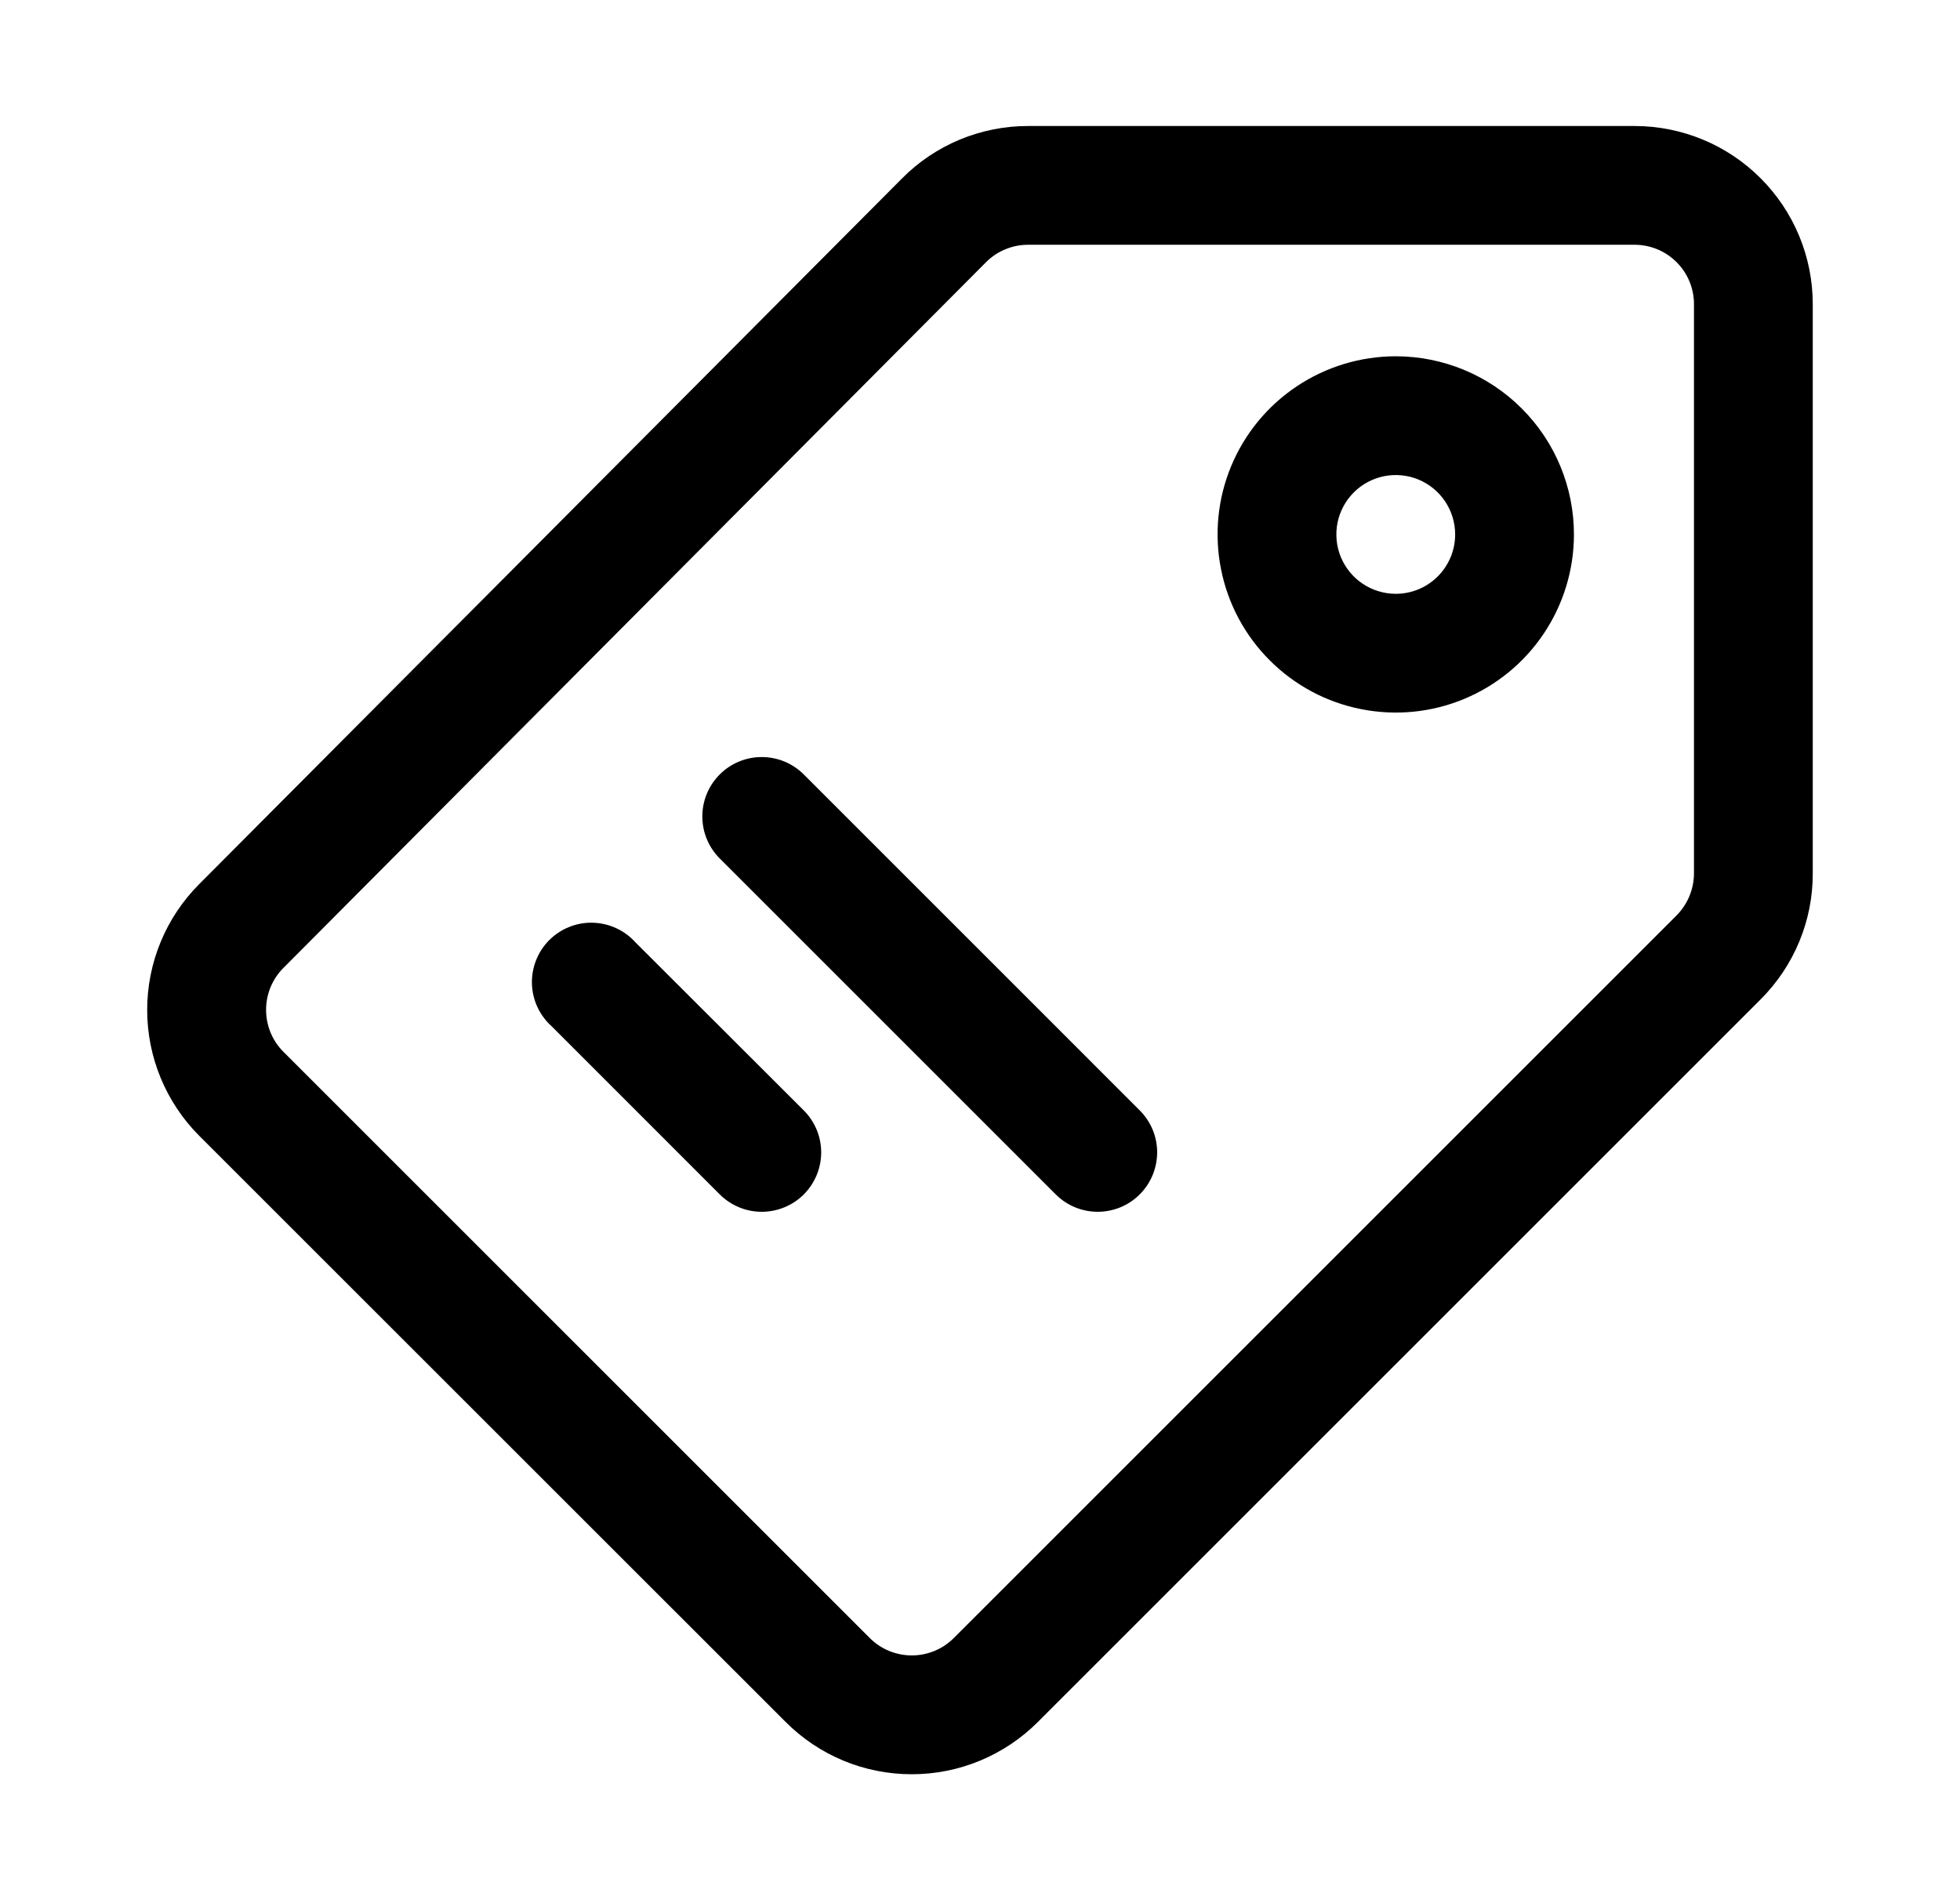
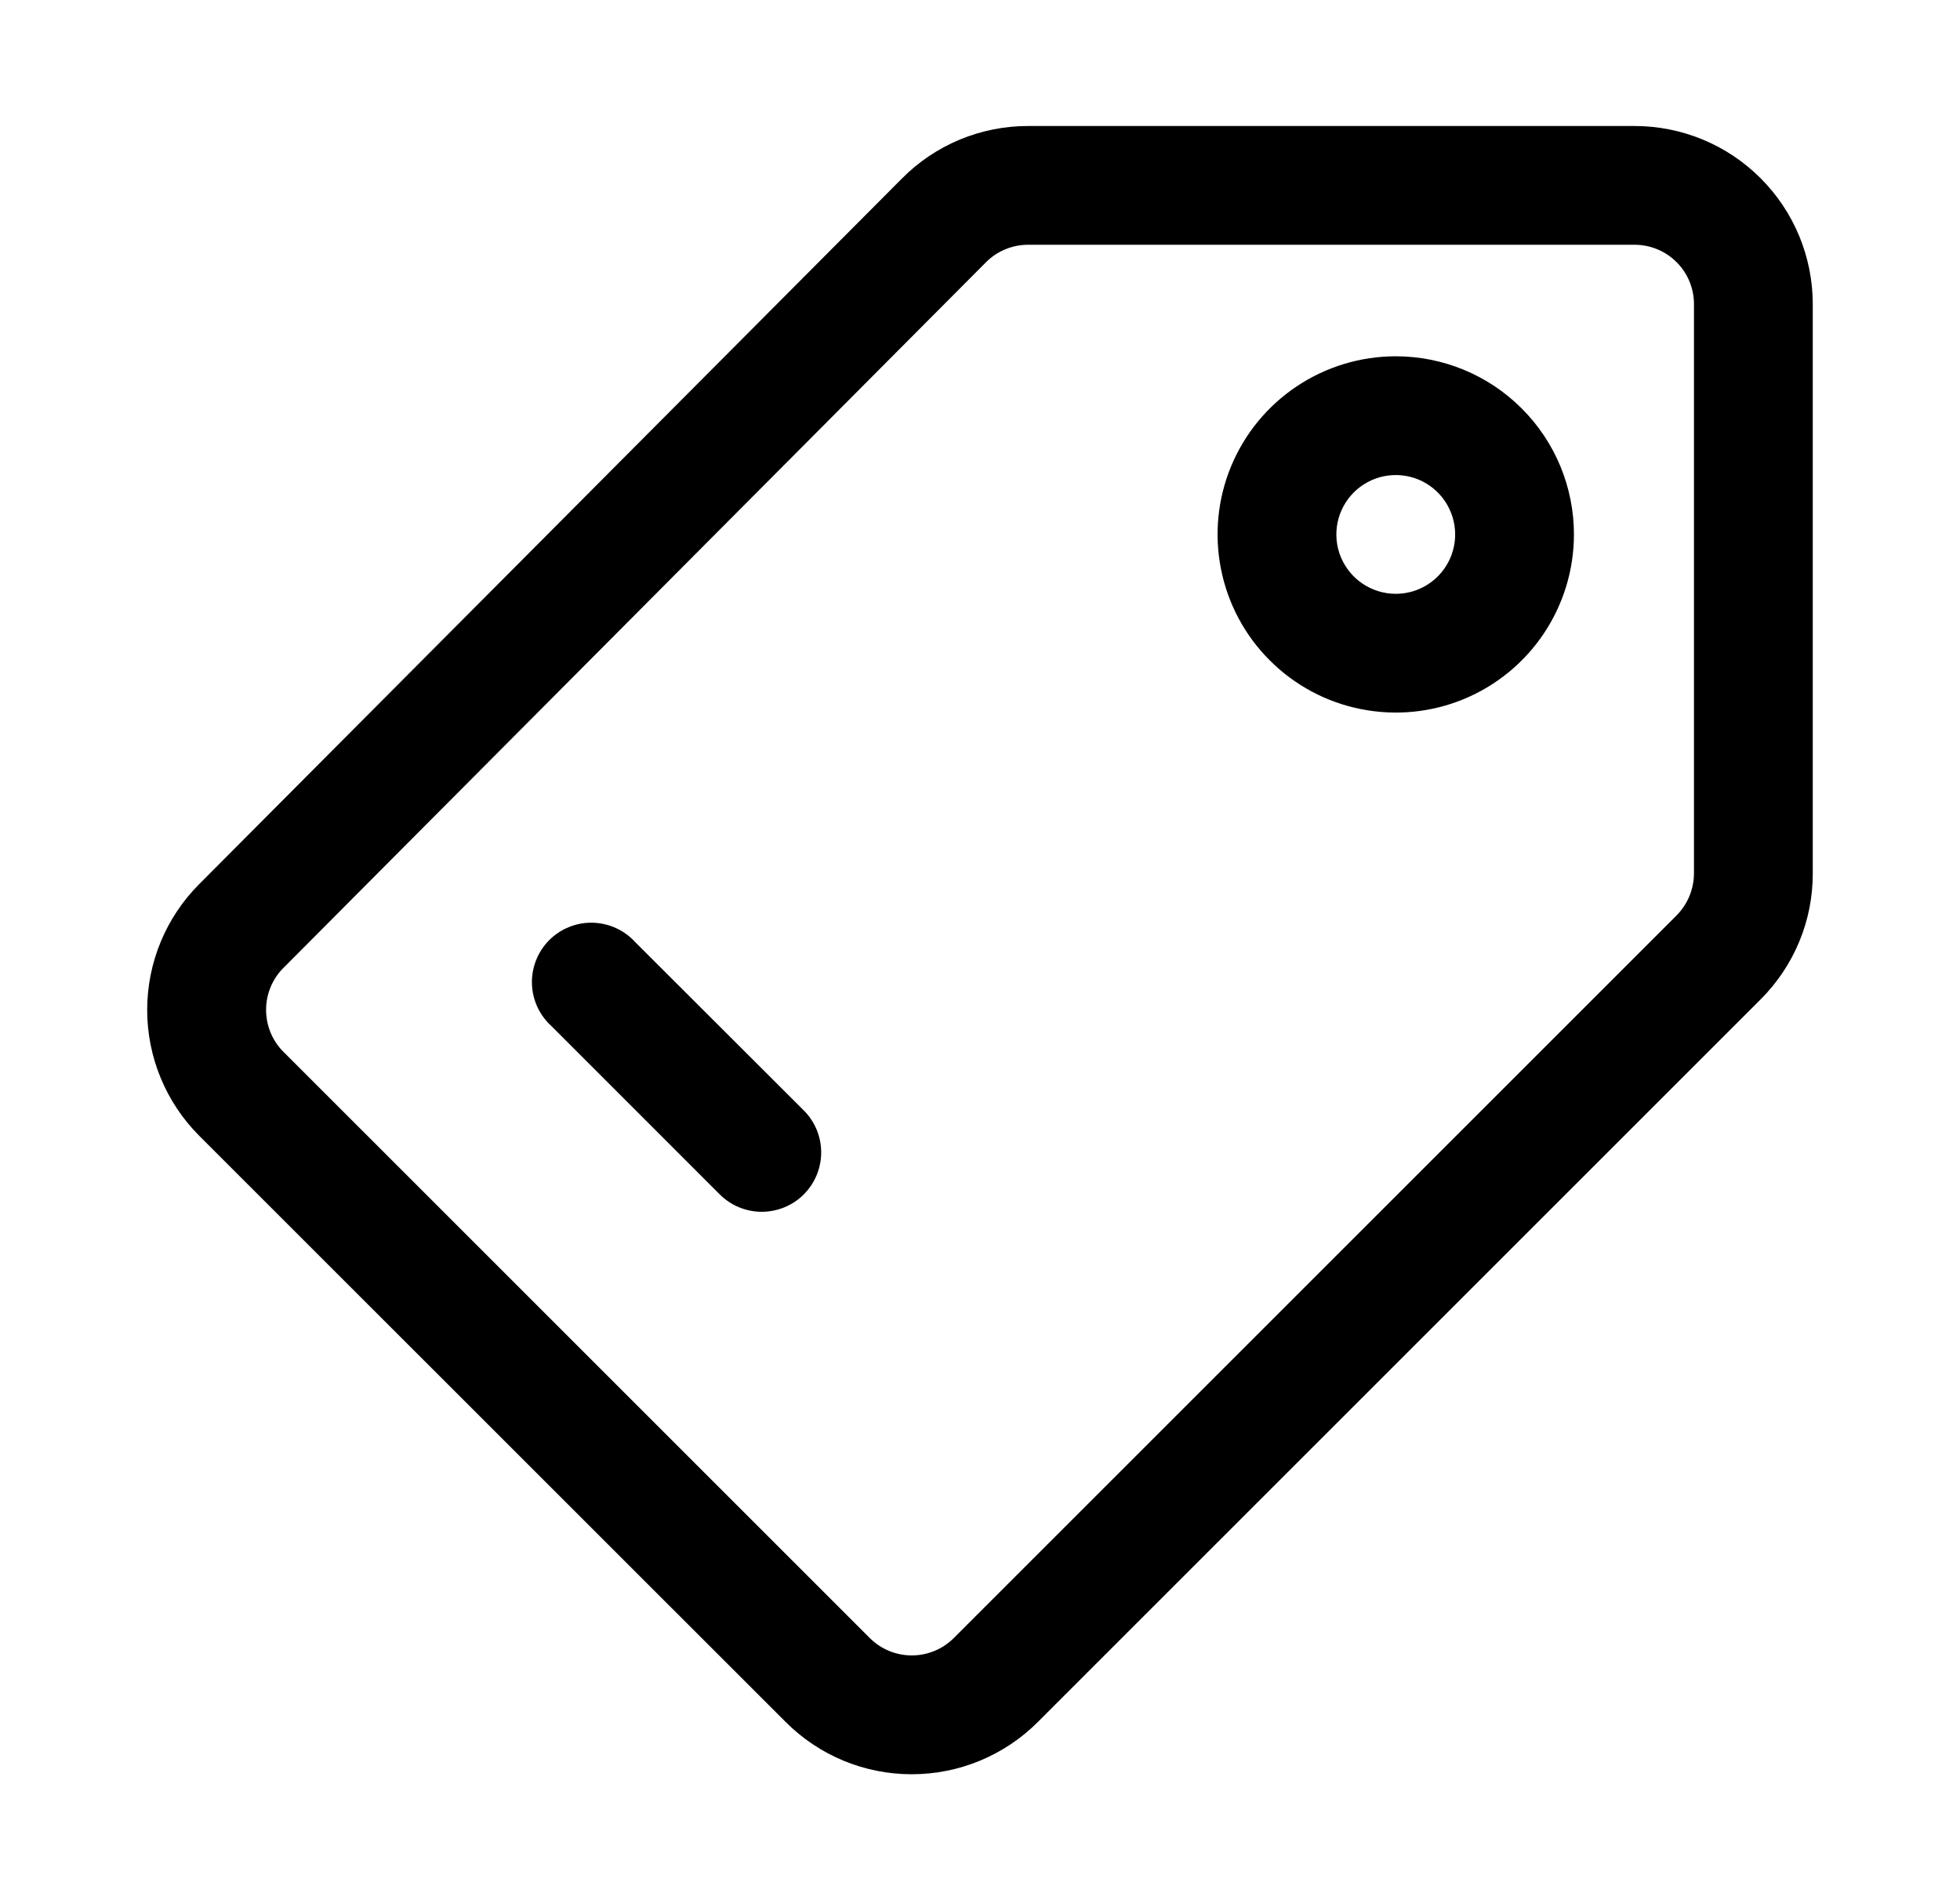
<svg xmlns="http://www.w3.org/2000/svg" width="33" height="32" viewBox="0 0 33 32" fill="none">
  <path d="M27.521 2.122H17.313C16.918 2.121 16.526 2.199 16.161 2.35C15.796 2.502 15.465 2.724 15.187 3.005L3.354 14.889C2.793 15.451 2.478 16.213 2.478 17.008C2.478 17.802 2.793 18.564 3.354 19.127L13.229 29C13.508 29.279 13.838 29.5 14.202 29.651C14.566 29.802 14.957 29.879 15.351 29.879C15.745 29.879 16.135 29.802 16.499 29.651C16.863 29.5 17.194 29.279 17.473 29L29.643 16.83C29.922 16.552 30.143 16.221 30.294 15.857C30.445 15.493 30.522 15.103 30.521 14.709V5.122C30.521 4.326 30.205 3.563 29.642 3.001C29.08 2.438 28.317 2.122 27.521 2.122ZM28.521 14.708C28.52 14.973 28.415 15.227 28.229 15.415L16.059 27.585C15.966 27.678 15.856 27.752 15.734 27.802C15.613 27.852 15.483 27.878 15.351 27.878C15.22 27.878 15.09 27.852 14.969 27.802C14.847 27.752 14.737 27.678 14.644 27.585L4.771 17.712C4.584 17.525 4.48 17.271 4.48 17.006C4.48 16.742 4.584 16.488 4.771 16.301L16.6 4.417C16.693 4.323 16.803 4.249 16.925 4.199C17.047 4.148 17.177 4.122 17.309 4.122H27.521C27.786 4.122 28.041 4.227 28.228 4.415C28.416 4.602 28.521 4.857 28.521 5.122V14.708Z" fill="black" />
  <path d="M23.5 6C22.907 6 22.327 6.176 21.833 6.506C21.34 6.835 20.955 7.304 20.728 7.852C20.501 8.4 20.442 9.003 20.558 9.585C20.673 10.167 20.959 10.702 21.379 11.121C21.798 11.541 22.333 11.827 22.915 11.942C23.497 12.058 24.1 11.999 24.648 11.772C25.196 11.545 25.665 11.16 25.994 10.667C26.324 10.173 26.5 9.593 26.5 9C26.5 8.204 26.184 7.441 25.621 6.879C25.059 6.316 24.296 6 23.5 6ZM23.5 10C23.302 10 23.109 9.941 22.944 9.831C22.78 9.722 22.652 9.565 22.576 9.383C22.5 9.2 22.481 8.999 22.519 8.805C22.558 8.611 22.653 8.433 22.793 8.293C22.933 8.153 23.111 8.058 23.305 8.019C23.499 7.981 23.7 8 23.883 8.076C24.065 8.152 24.222 8.28 24.331 8.444C24.441 8.609 24.5 8.802 24.5 9C24.5 9.265 24.395 9.52 24.207 9.707C24.02 9.895 23.765 10 23.5 10Z" fill="black" />
-   <path d="M13.533 13.042C13.345 12.854 13.091 12.749 12.825 12.749C12.56 12.749 12.305 12.854 12.118 13.042C11.93 13.23 11.825 13.484 11.825 13.749C11.825 14.015 11.93 14.269 12.118 14.457L17.775 20.114C17.868 20.207 17.978 20.281 18.099 20.331C18.221 20.381 18.351 20.407 18.482 20.407C18.613 20.407 18.743 20.381 18.865 20.331C18.986 20.281 19.096 20.207 19.189 20.114C19.282 20.022 19.356 19.911 19.406 19.79C19.456 19.669 19.482 19.539 19.483 19.407C19.483 19.276 19.457 19.146 19.407 19.024C19.356 18.903 19.283 18.793 19.19 18.7L13.533 13.042Z" fill="black" />
  <path d="M10.7 15.871C10.609 15.77 10.499 15.688 10.375 15.631C10.252 15.574 10.118 15.543 9.982 15.539C9.846 15.535 9.711 15.559 9.585 15.61C9.458 15.66 9.344 15.736 9.247 15.832C9.151 15.929 9.076 16.044 9.026 16.17C8.976 16.297 8.952 16.432 8.956 16.568C8.96 16.704 8.992 16.838 9.049 16.961C9.107 17.084 9.189 17.195 9.29 17.285L12.118 20.114C12.306 20.302 12.56 20.407 12.825 20.407C13.091 20.407 13.345 20.302 13.533 20.115C13.72 19.927 13.826 19.673 13.826 19.407C13.826 19.142 13.721 18.888 13.533 18.7L10.7 15.871Z" fill="black" />
</svg>